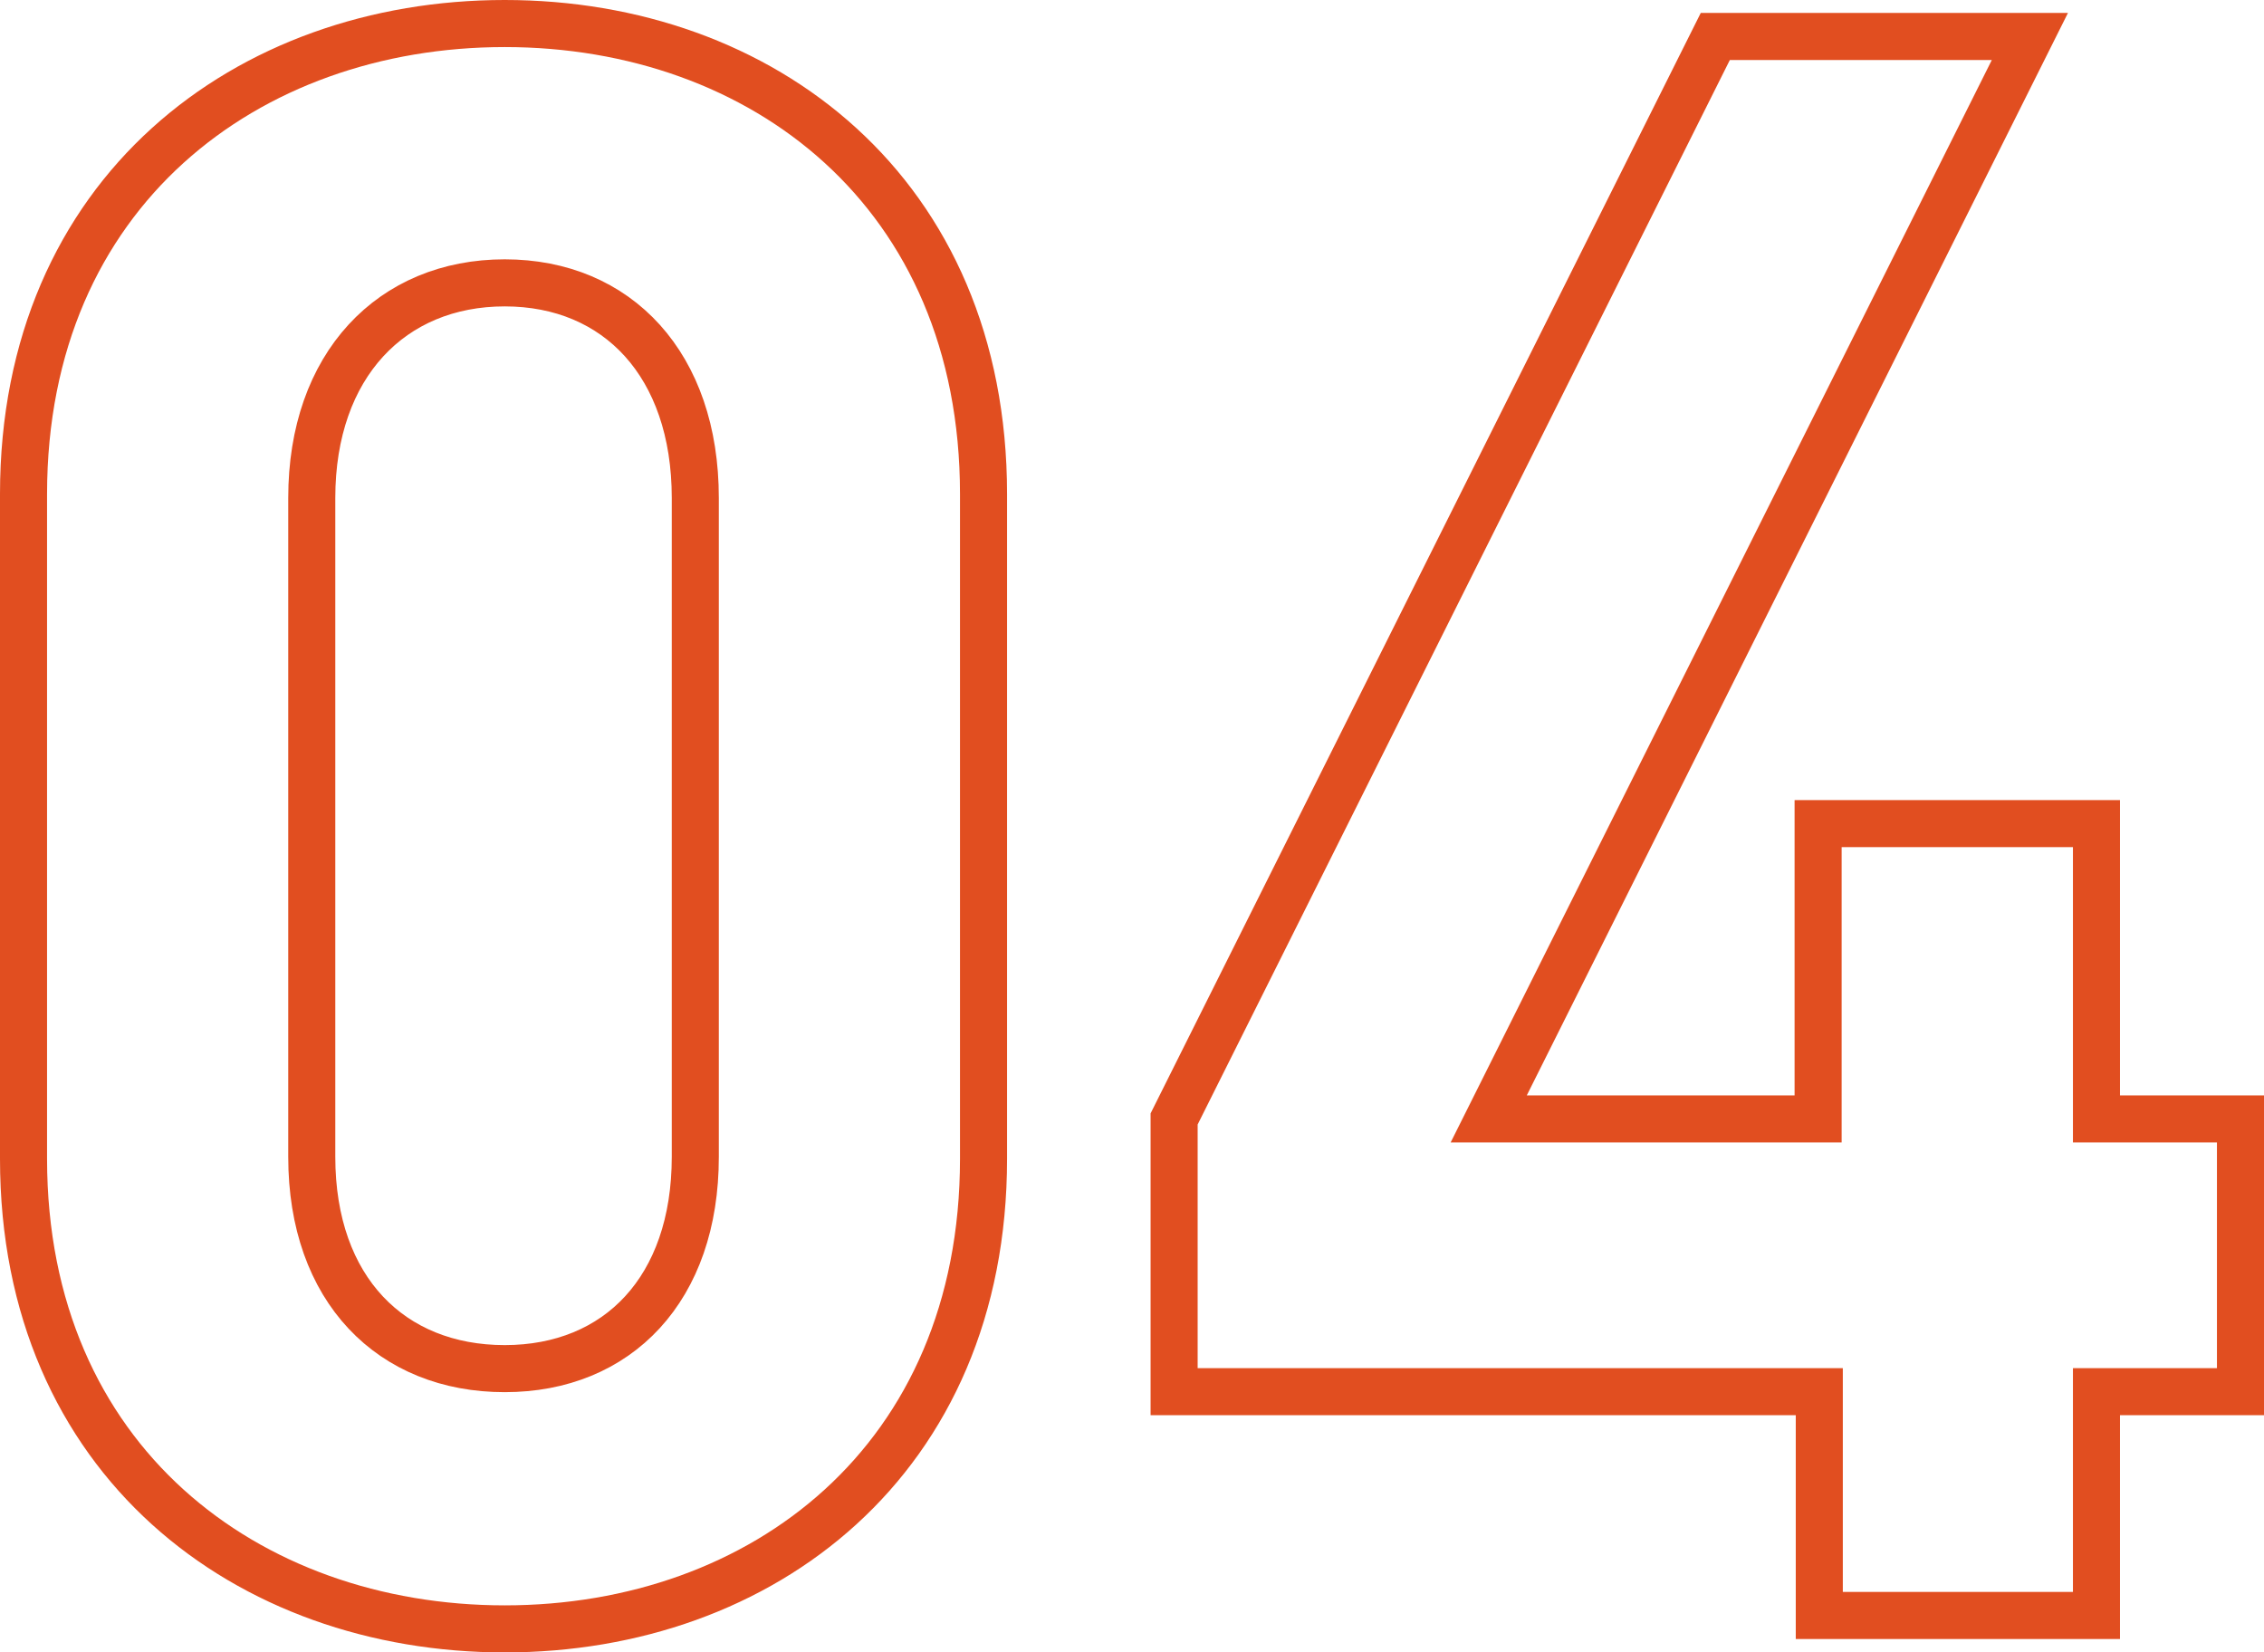
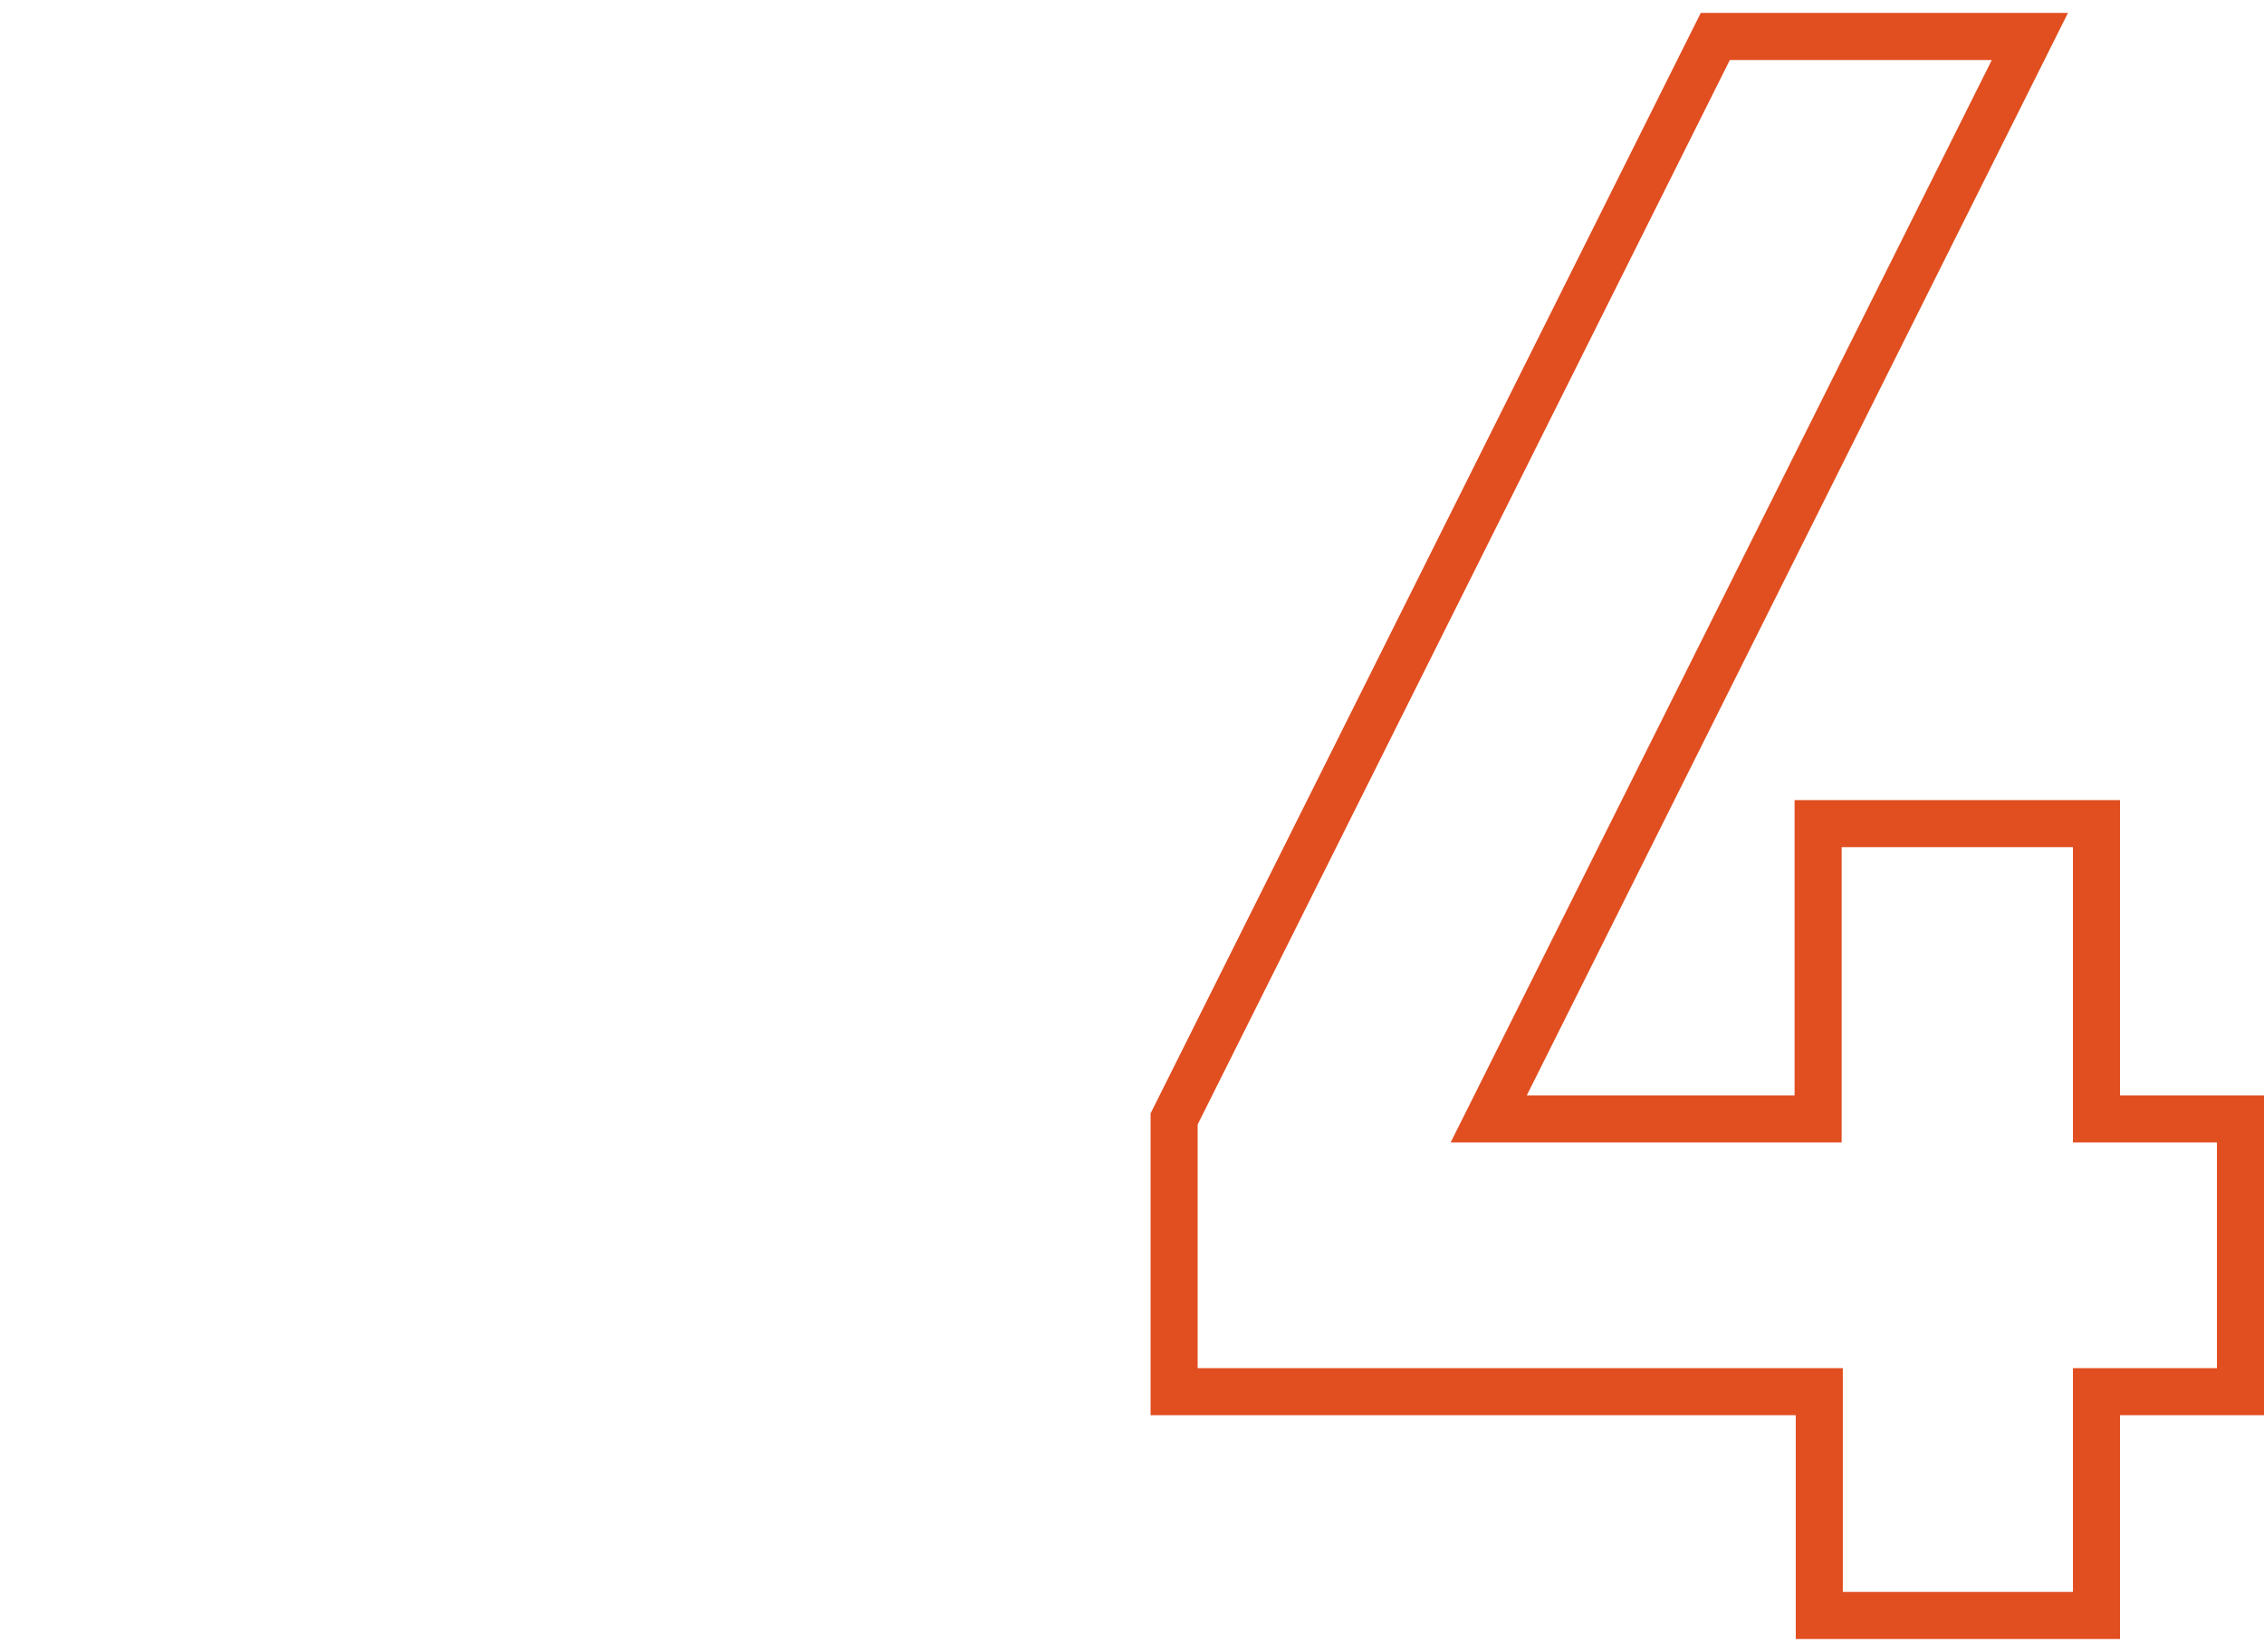
<svg xmlns="http://www.w3.org/2000/svg" viewBox="0 0 96.22 70.22">
  <defs>
    <style>.cls-1{fill:none;stroke:#e14e20;stroke-miterlimit:10;stroke-width:2px;}</style>
  </defs>
  <title>4</title>
  <g id="Laag_2" data-name="Laag 2">
    <g id="Layer_2" data-name="Layer 2">
-       <path class="cls-1" d="M21.45,69.22C10.52,69.22,1,62.06,1,49.24V21C1,8.16,10.52,1,21.45,1S41.8,8.16,41.8,21V49.24C41.8,62.06,32.38,69.22,21.45,69.22Zm8.1-48.06c0-5.65-3.3-9.14-8.1-9.14s-8.2,3.49-8.2,9.14v28c0,5.65,3.39,9,8.2,9s8.1-3.39,8.1-9Z" />
      <path class="cls-1" d="M89.1,59.14v9.51H77.32V59.14H49.9V47.55l23-46H86.27l-23,46h14V35H89.1V47.55h6.12V59.14Z" />
    </g>
  </g>
</svg>